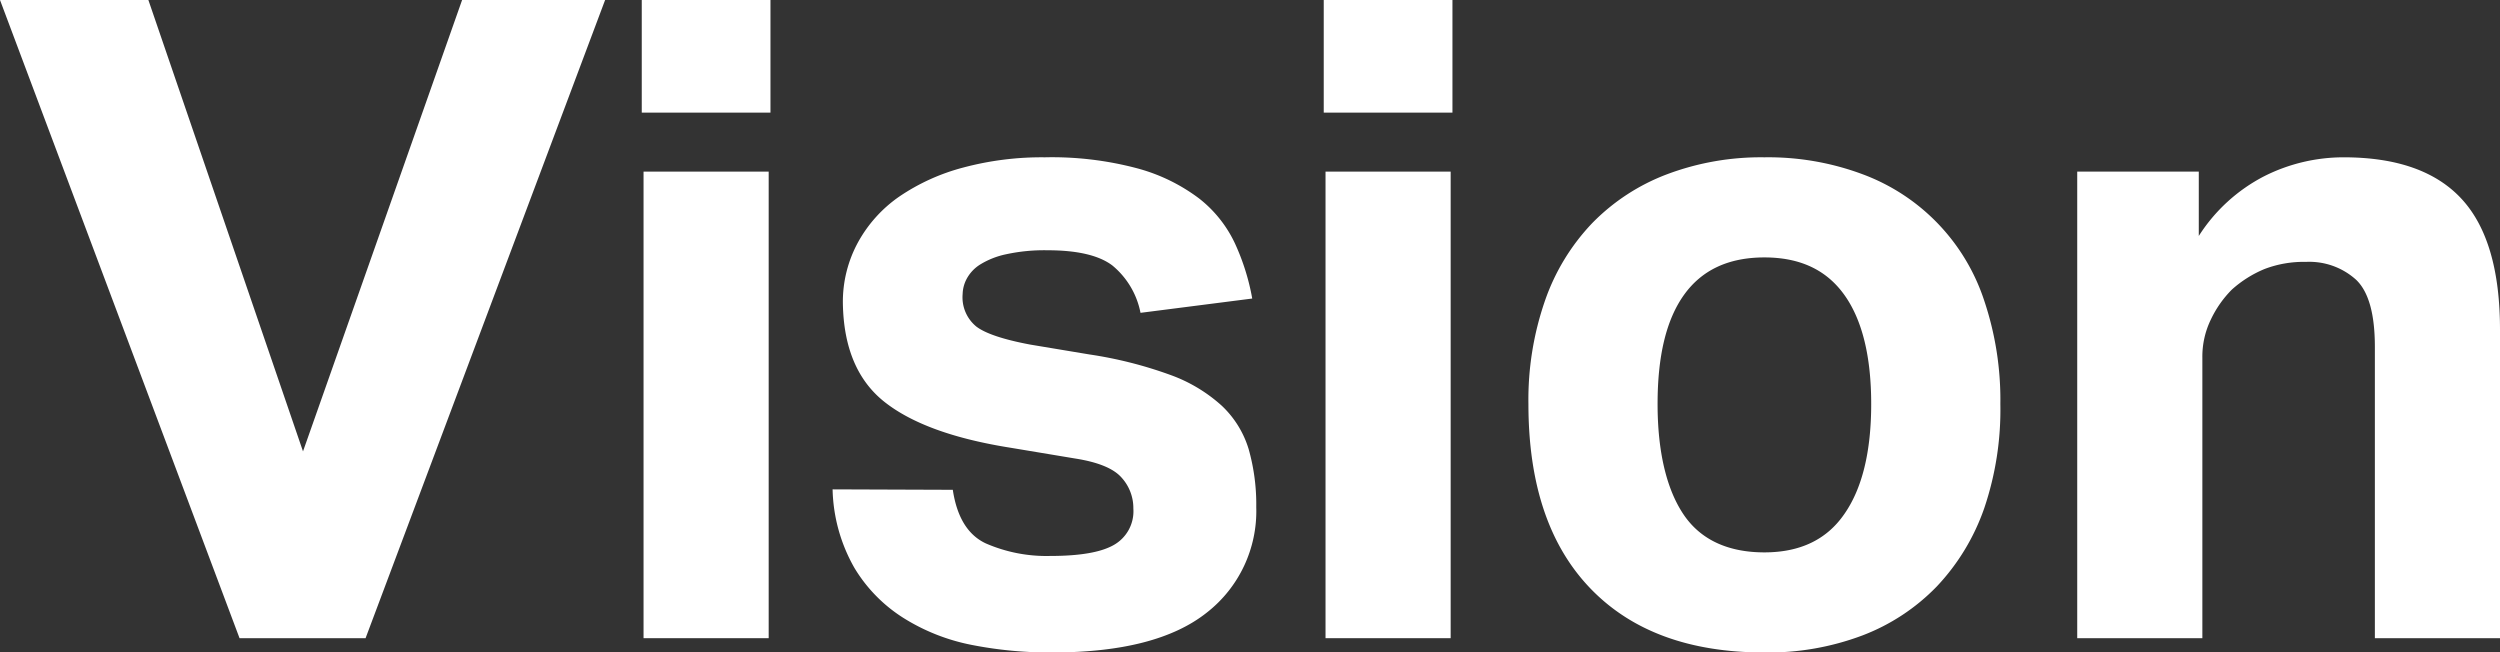
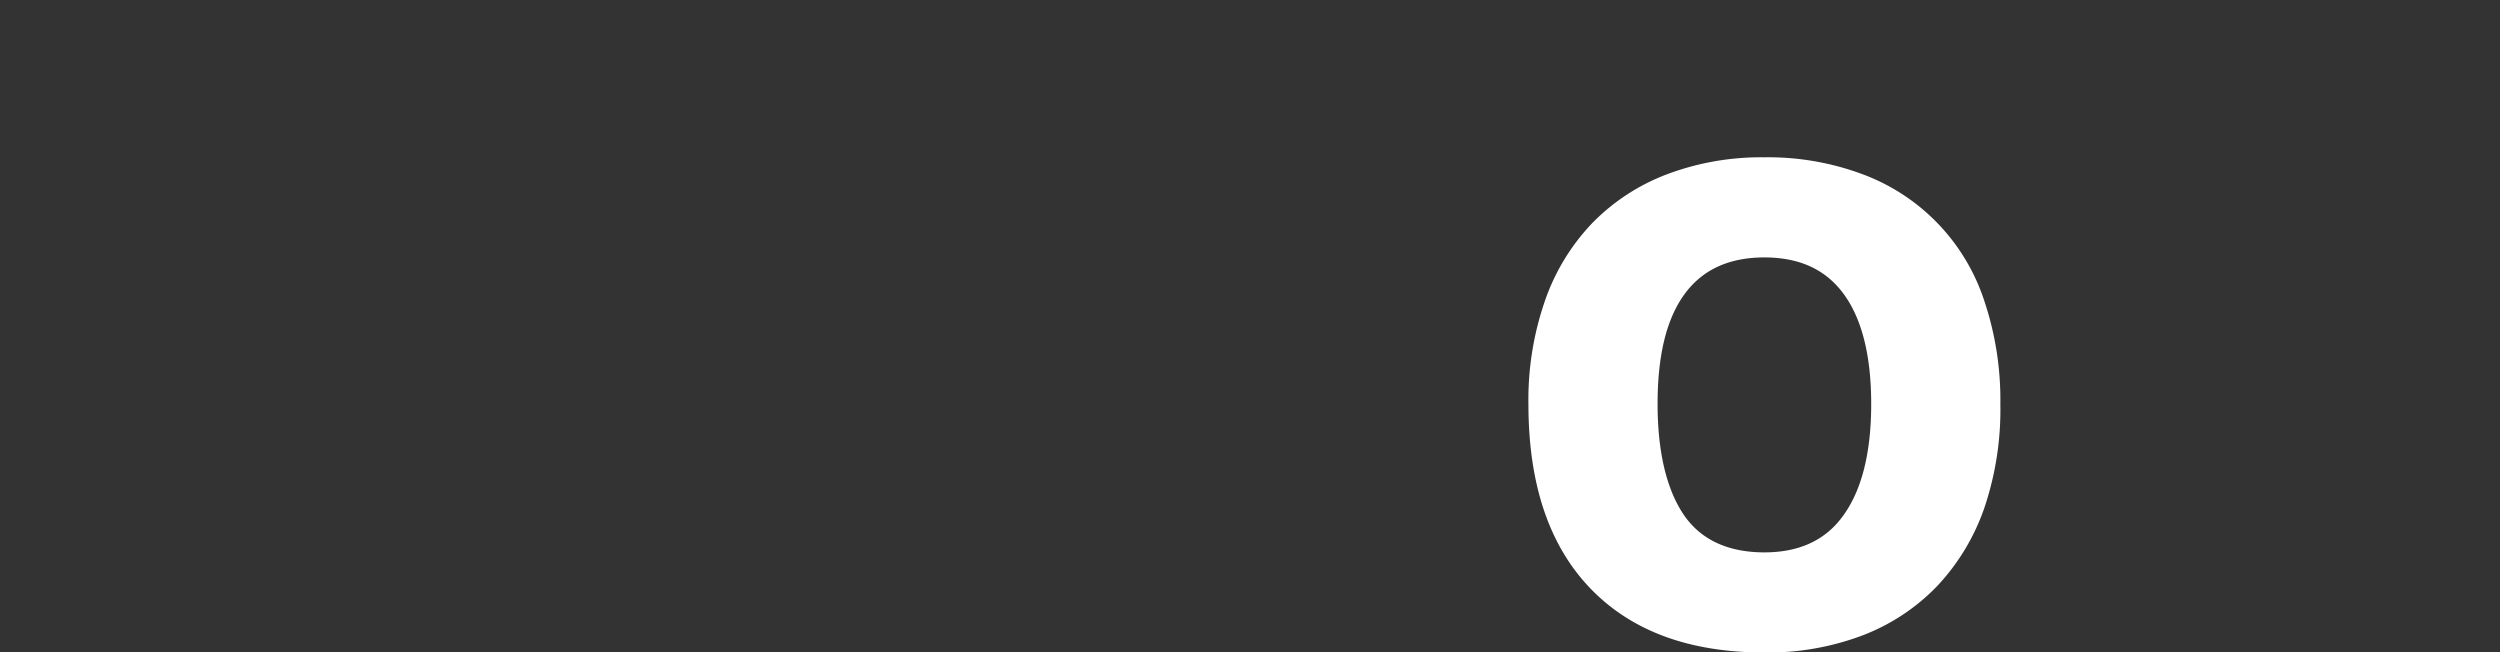
<svg xmlns="http://www.w3.org/2000/svg" viewBox="0 0 279.7 73">
  <rect x="0" y="0" width="279.7" height="73" fill="#333333" stroke="none" />
  <defs>
    <style>.cls-1{isolation:isolate;}.cls-2{fill:#fff;}</style>
  </defs>
  <g id="レイヤー_2" data-name="レイヤー 2">
    <g id="レイヤー_1-2" data-name="レイヤー 1">
      <g id="Vision" class="cls-1">
        <g class="cls-1">
-           <path class="cls-2" d="M0,0H16.6L33.9,50.5,51.7,0h16L40.9,71.4H26.8Z" />
-           <path class="cls-2" d="M71.8,0H86.2V12.6H71.8ZM72,19.2H86V71.4H72Z" />
-           <path class="cls-2" d="M106.6,54.8c.46,3.07,1.7,5.07,3.7,6a17,17,0,0,0,7.2,1.4c3.33,0,5.71-.41,7.15-1.25a4.33,4.33,0,0,0,2.15-4.05,5.07,5.07,0,0,0-1.35-3.5q-1.35-1.5-5.15-2.1l-7.2-1.2Q103.59,48.6,99,45T94.3,33.9A13.88,13.88,0,0,1,96,27.1,15,15,0,0,1,100.6,22a23.17,23.17,0,0,1,7.15-3.25,34,34,0,0,1,9.15-1.15,37.12,37.12,0,0,1,10.4,1.25,20.19,20.19,0,0,1,6.85,3.35,13.82,13.82,0,0,1,4,5,25.34,25.34,0,0,1,1.95,6.2L127.6,35a9.12,9.12,0,0,0-3.15-5.3Q122.2,28,117.2,28a20.07,20.07,0,0,0-4.65.45,9.05,9.05,0,0,0-2.9,1.15,4.27,4.27,0,0,0-1.5,1.6,3.83,3.83,0,0,0-.45,1.7,4.22,4.22,0,0,0,1.55,3.65q1.55,1.16,6,2l6.6,1.1a46.44,46.44,0,0,1,9.1,2.3,17.29,17.29,0,0,1,5.75,3.45,11.09,11.09,0,0,1,3,4.85,22.67,22.67,0,0,1,.85,6.5A14.39,14.39,0,0,1,135,68.55Q129.39,73,117.7,73a45.24,45.24,0,0,1-9-.85,22.45,22.45,0,0,1-7.6-3,16.93,16.93,0,0,1-5.5-5.6,18.55,18.55,0,0,1-2.45-8.8Z" />
-           <path class="cls-2" d="M148.1,0h14.4V12.6H148.1Zm.2,19.2h14V71.4h-14Z" />
          <path class="cls-2" d="M197.4,73q-12.6,0-19.5-7.2T171,45.2a33.8,33.8,0,0,1,1.85-11.55,23.87,23.87,0,0,1,5.3-8.7,23.1,23.1,0,0,1,8.35-5.45,29.83,29.83,0,0,1,10.9-1.9,30.19,30.19,0,0,1,11,1.9A22.58,22.58,0,0,1,222,33.65a34.82,34.82,0,0,1,1.8,11.55A34.35,34.35,0,0,1,222,56.85a24.39,24.39,0,0,1-5.3,8.75,22.91,22.91,0,0,1-8.35,5.5A29.87,29.87,0,0,1,197.4,73Zm0-11.2q6,0,8.95-4.3c2-2.87,3-7,3-12.3s-1-9.4-3-12.2-4.95-4.2-8.95-4.2-7,1.4-9,4.2-2.95,6.87-2.95,12.2,1,9.52,2.9,12.35S193.33,61.8,197.4,61.8Z" />
-           <path class="cls-2" d="M232.4,19.2H246v7.2a19,19,0,0,1,7.35-6.7,19.72,19.72,0,0,1,8.85-2.1q8.9,0,13.2,4.65t4.3,14.65V71.4h-14V38.8q0-5.5-2.1-7.5a7.8,7.8,0,0,0-5.6-2,12.29,12.29,0,0,0-4.65.8,12.79,12.79,0,0,0-3.65,2.3,12.05,12.05,0,0,0-2.35,3.35A9.49,9.49,0,0,0,246.4,40V71.4h-14Z" />
        </g>
      </g>
    </g>
  </g>
</svg>